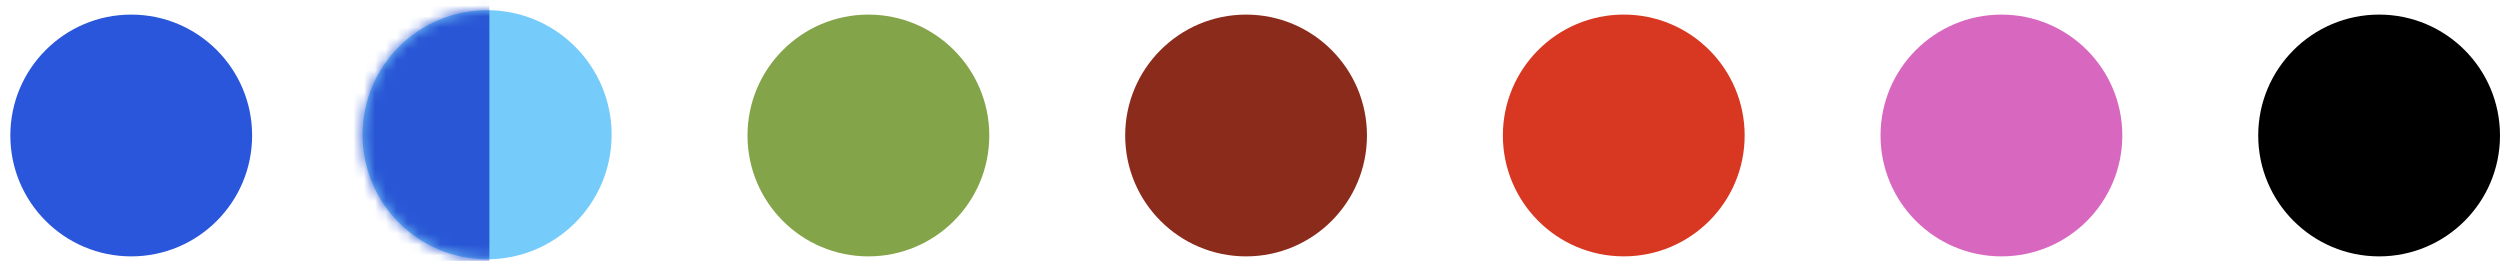
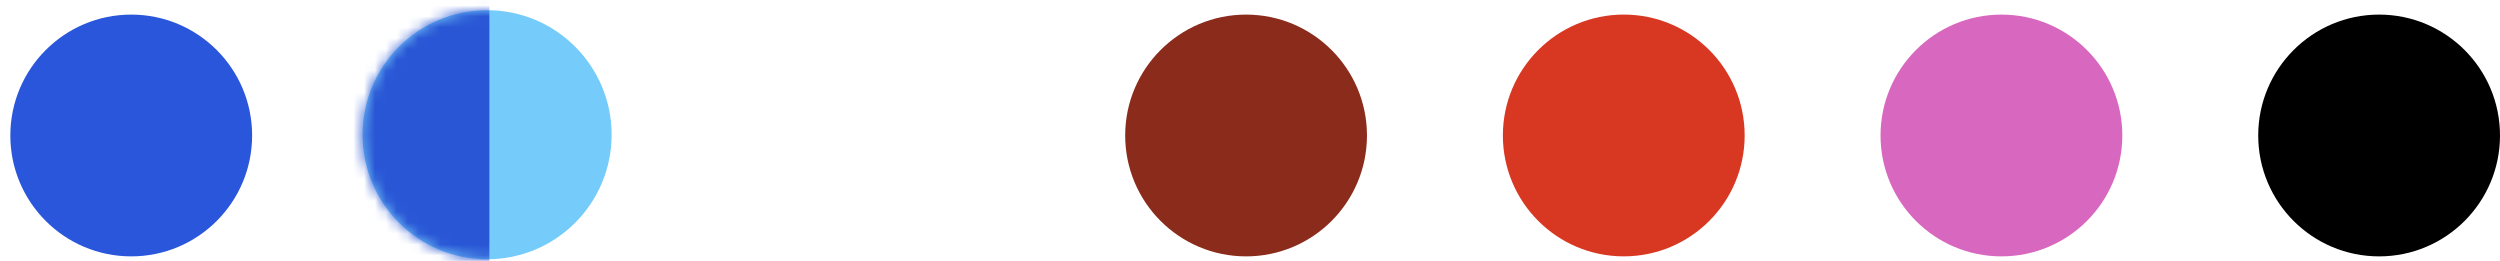
<svg xmlns="http://www.w3.org/2000/svg" width="230" height="24" viewBox="0 0 230 24" fill="none">
  <circle cx="12.073" cy="12.465" r="11.122" fill="#2956DA" />
-   <circle cx="79.892" cy="12.465" r="11.122" fill="#83A449" />
  <circle cx="114.639" cy="12.465" r="11.122" fill="#8B2B1B" />
  <circle cx="184.131" cy="12.465" r="11.122" fill="#D868BF" />
  <circle cx="218.878" cy="12.465" r="11.122" fill="black" />
  <path d="M56.269 12.395C56.269 18.723 51.139 23.852 44.812 23.852C38.484 23.852 33.355 18.723 33.355 12.395C33.355 6.068 38.484 0.938 44.812 0.938C51.139 0.938 56.269 6.068 56.269 12.395Z" fill="#75CBF9" />
  <mask id="mask0_1_8412" style="mask-type:alpha" maskUnits="userSpaceOnUse" x="33" y="0" width="24" height="24">
    <path d="M56.269 12.395C56.269 18.723 51.139 23.852 44.812 23.852C38.484 23.852 33.355 18.723 33.355 12.395C33.355 6.068 38.484 0.938 44.812 0.938C51.139 0.938 56.269 6.068 56.269 12.395Z" fill="#75CBF9" />
  </mask>
  <g mask="url(#mask0_1_8412)">
    <rect x="30.172" y="-8.397" width="14.852" height="37.13" fill="#2956D5" />
  </g>
  <circle cx="149.386" cy="12.463" r="11.122" fill="#D83722" />
</svg>